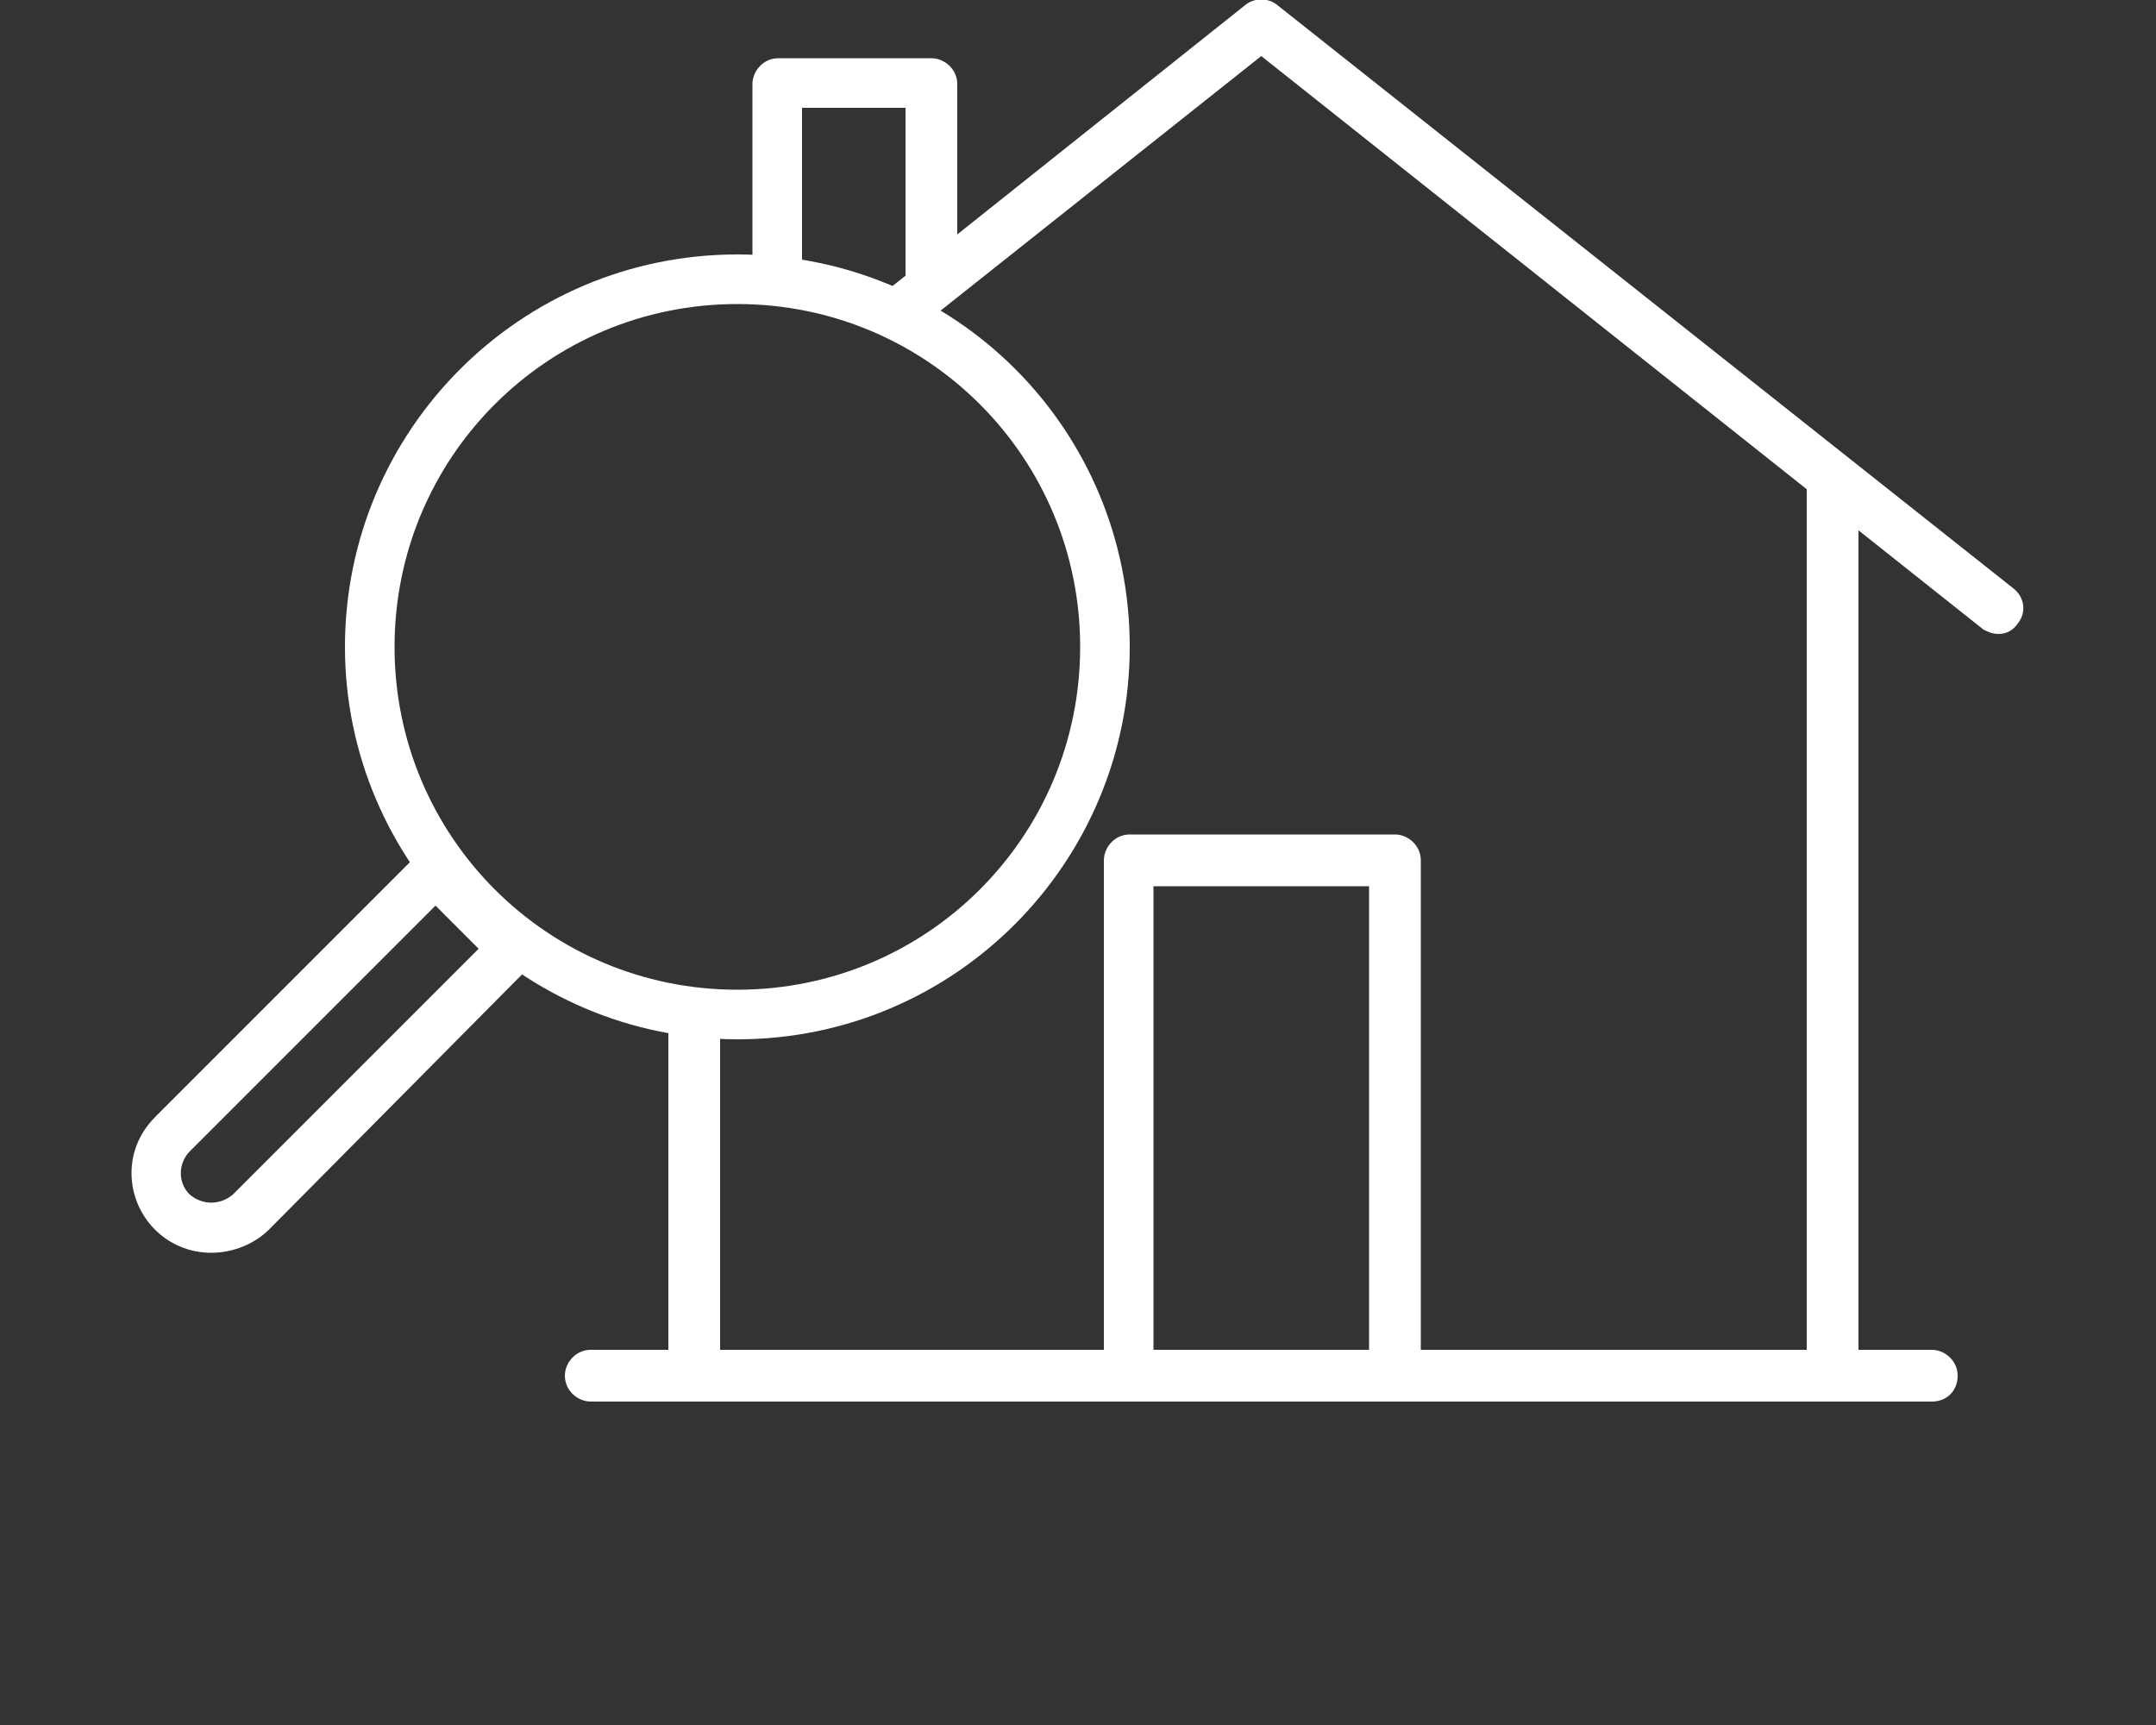
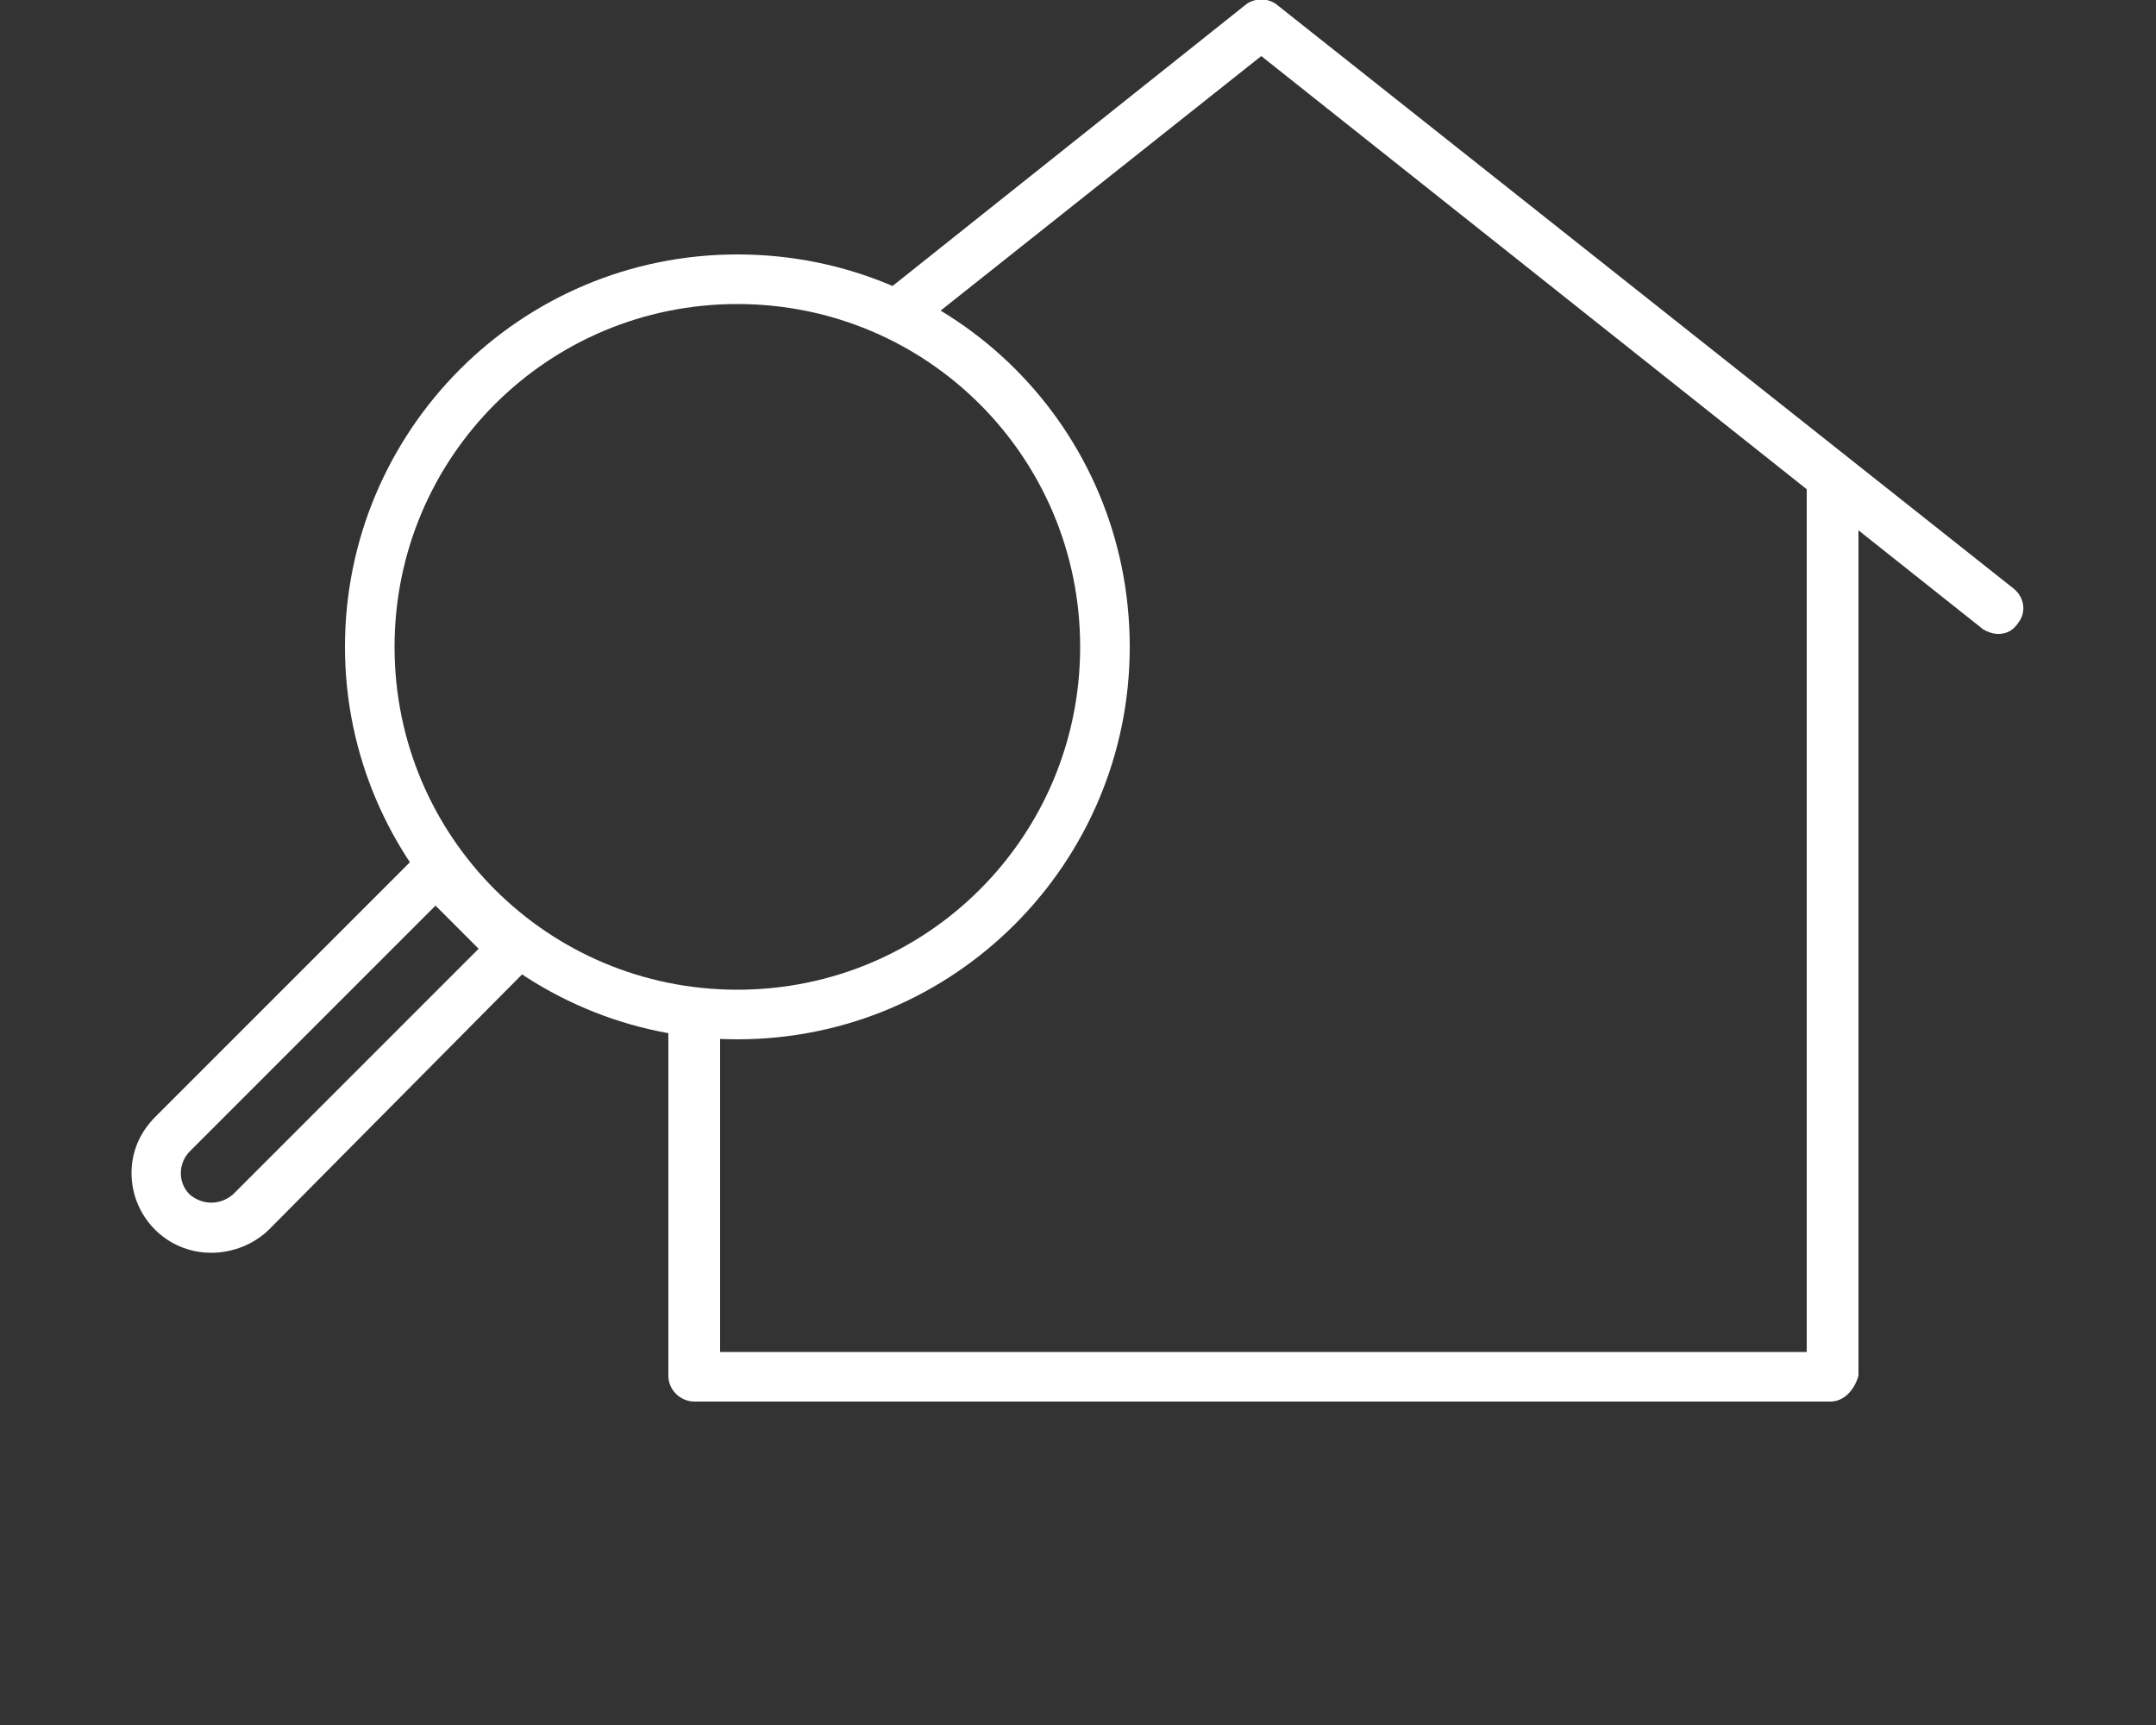
<svg xmlns="http://www.w3.org/2000/svg" xmlns:xlink="http://www.w3.org/1999/xlink" version="1.1" id="Ebene_1" x="0px" y="0px" viewBox="0 0 100 80" style="enable-background:new 0 0 100 80;" xml:space="preserve">
  <rect x="0" y="0" width="100" height="80" fill="#333333" stroke="none" />
  <style type="text/css">
	.st0{clip-path:url(#SVGID_00000111912137163592985590000015592003305452447157_);}
	.st1{fill:#FFFFFF;}
</style>
  <g>
    <g>
      <defs>
        <rect id="SVGID_1_" x="6.1" width="87.8" height="65" />
      </defs>
      <clipPath id="SVGID_00000182517359327787260110000000217429230781516223_">
        <use xlink:href="#SVGID_1_" style="overflow:visible;" />
      </clipPath>
      <g id="Gruppe_9193" style="clip-path:url(#SVGID_00000182517359327787260110000000217429230781516223_);">
        <path id="Pfad_3254" class="st1" d="M34.2,48.2C24.2,48.2,16,40,16,30s8.1-18.2,18.2-18.2S52.4,19.9,52.4,30     C52.4,40,44.3,48.2,34.2,48.2 M34.2,14.1c-8.8,0-15.9,7.1-15.9,15.9s7.1,15.9,15.9,15.9S50.1,38.8,50.1,30S43,14.1,34.2,14.1" />
        <path id="Pfad_3255" class="st1" d="M9.8,58.1c-2.1,0-3.7-1.7-3.7-3.7c0-1,0.4-1.9,1.1-2.6l12.2-12.2c0.4-0.5,1.2-0.5,1.6,0l0,0     l3.6,3.6c0.5,0.5,0.5,1.2,0,1.6l0,0L12.5,57C11.8,57.7,10.8,58.1,9.8,58.1 M20.2,42L8.8,53.4c-0.5,0.5-0.6,1.4,0,2l0,0     c0.6,0.5,1.4,0.5,2,0l0,0L22.2,44L20.2,42z" />
        <path id="Pfad_3256" class="st1" d="M84.9,65H32.2c-0.6,0-1.2-0.5-1.2-1.2V47c0-0.6,0.5-1.2,1.2-1.2s1.2,0.5,1.2,1.2v15.7h50.4     V22.3c0-0.6,0.5-1.2,1.2-1.2c0.6,0,1.2,0.5,1.2,1.2v41.5C86,64.5,85.5,65,84.9,65" />
        <path id="Pfad_3257" class="st1" d="M92.7,29.4c-0.3,0-0.5-0.1-0.7-0.2L58.5,2.6l-16,12.7c-0.5,0.4-1.2,0.3-1.6-0.2     c-0.4-0.5-0.3-1.2,0.2-1.6L57.8,0.2c0.4-0.3,1-0.3,1.4,0l34.2,27.1c0.5,0.4,0.6,1.1,0.2,1.6C93.4,29.2,93.1,29.4,92.7,29.4" />
-         <path id="Pfad_3258" class="st1" d="M89.6,65H27.4c-0.6,0-1.2-0.5-1.2-1.2c0-0.6,0.5-1.2,1.2-1.2h62.2c0.6,0,1.2,0.5,1.2,1.2     C90.8,64.5,90.3,65,89.6,65L89.6,65" />
-         <path id="Pfad_3259" class="st1" d="M64.7,65H52.4c-0.6,0-1.2-0.5-1.2-1.2l0,0V39.9c0-0.6,0.5-1.2,1.2-1.2l0,0h12.3     c0.6,0,1.2,0.5,1.2,1.2v23.9C65.8,64.5,65.3,65,64.7,65 M53.5,62.7h10V41.1h-10V62.7z" />
-         <path id="Pfad_3260" class="st1" d="M43.2,14.2c-0.6,0-1.2-0.5-1.2-1.2V5h-4.8v7.7c0,0.6-0.5,1.2-1.1,1.2s-1.2-0.5-1.2-1.1     c0,0,0,0,0-0.1V3.9c0-0.6,0.5-1.2,1.2-1.2l0,0h7.1c0.6,0,1.2,0.5,1.2,1.2V13C44.3,13.7,43.8,14.2,43.2,14.2" />
      </g>
    </g>
  </g>
</svg>